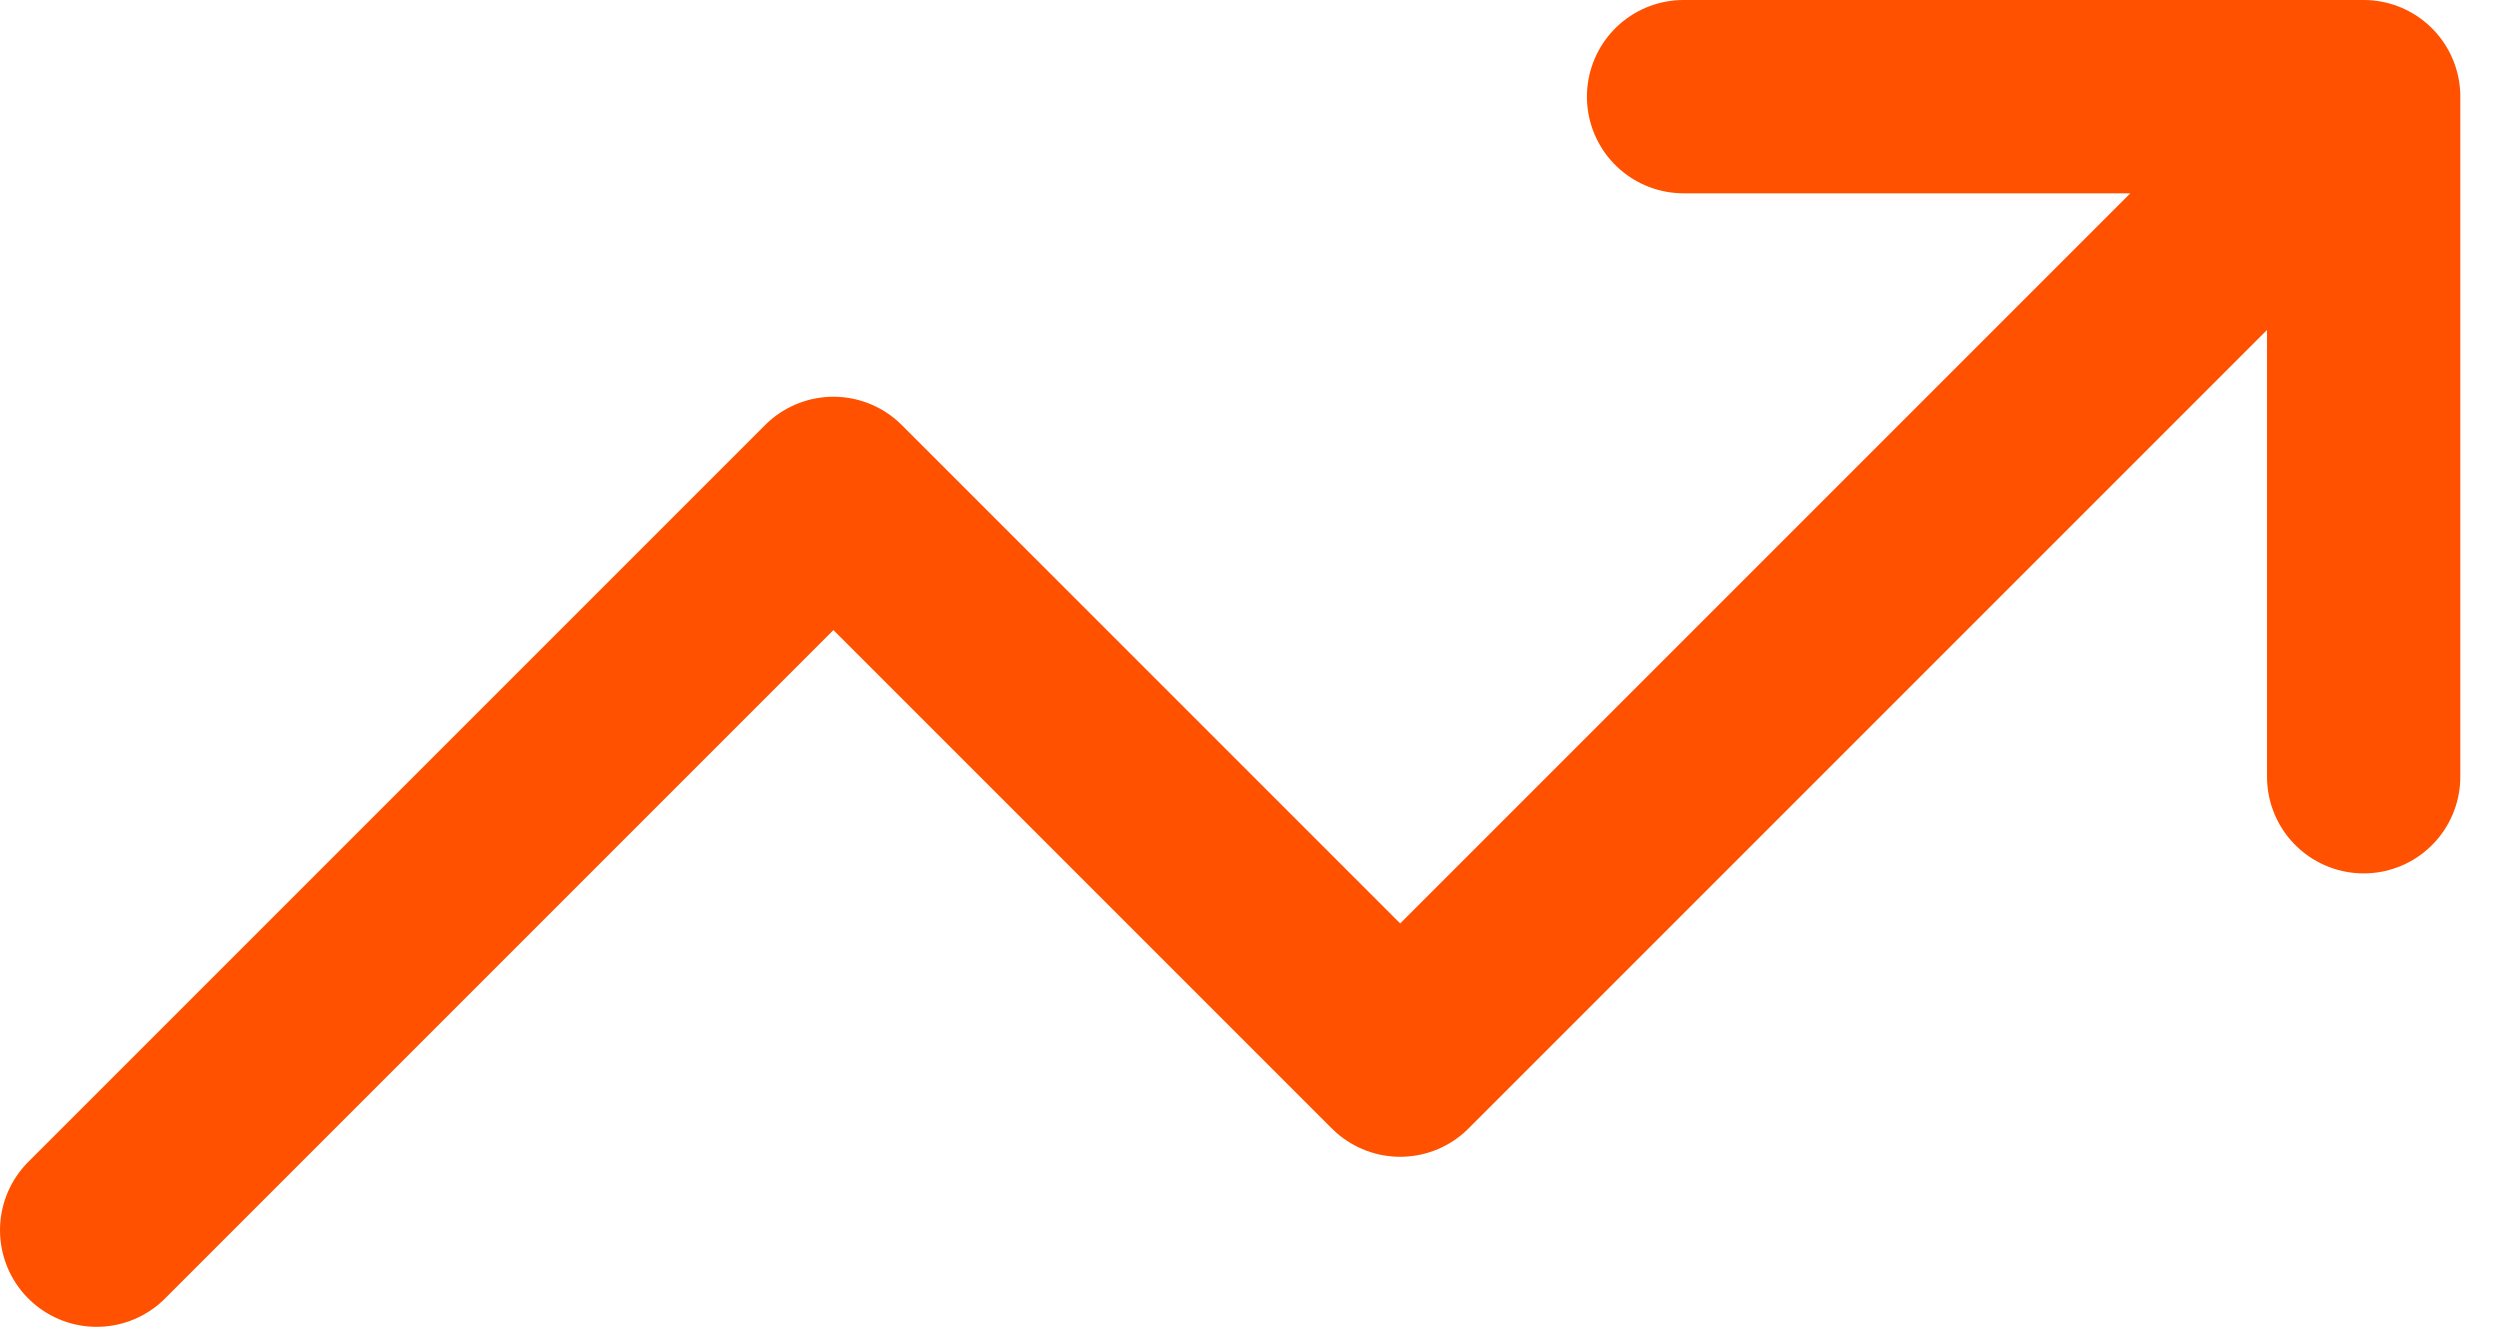
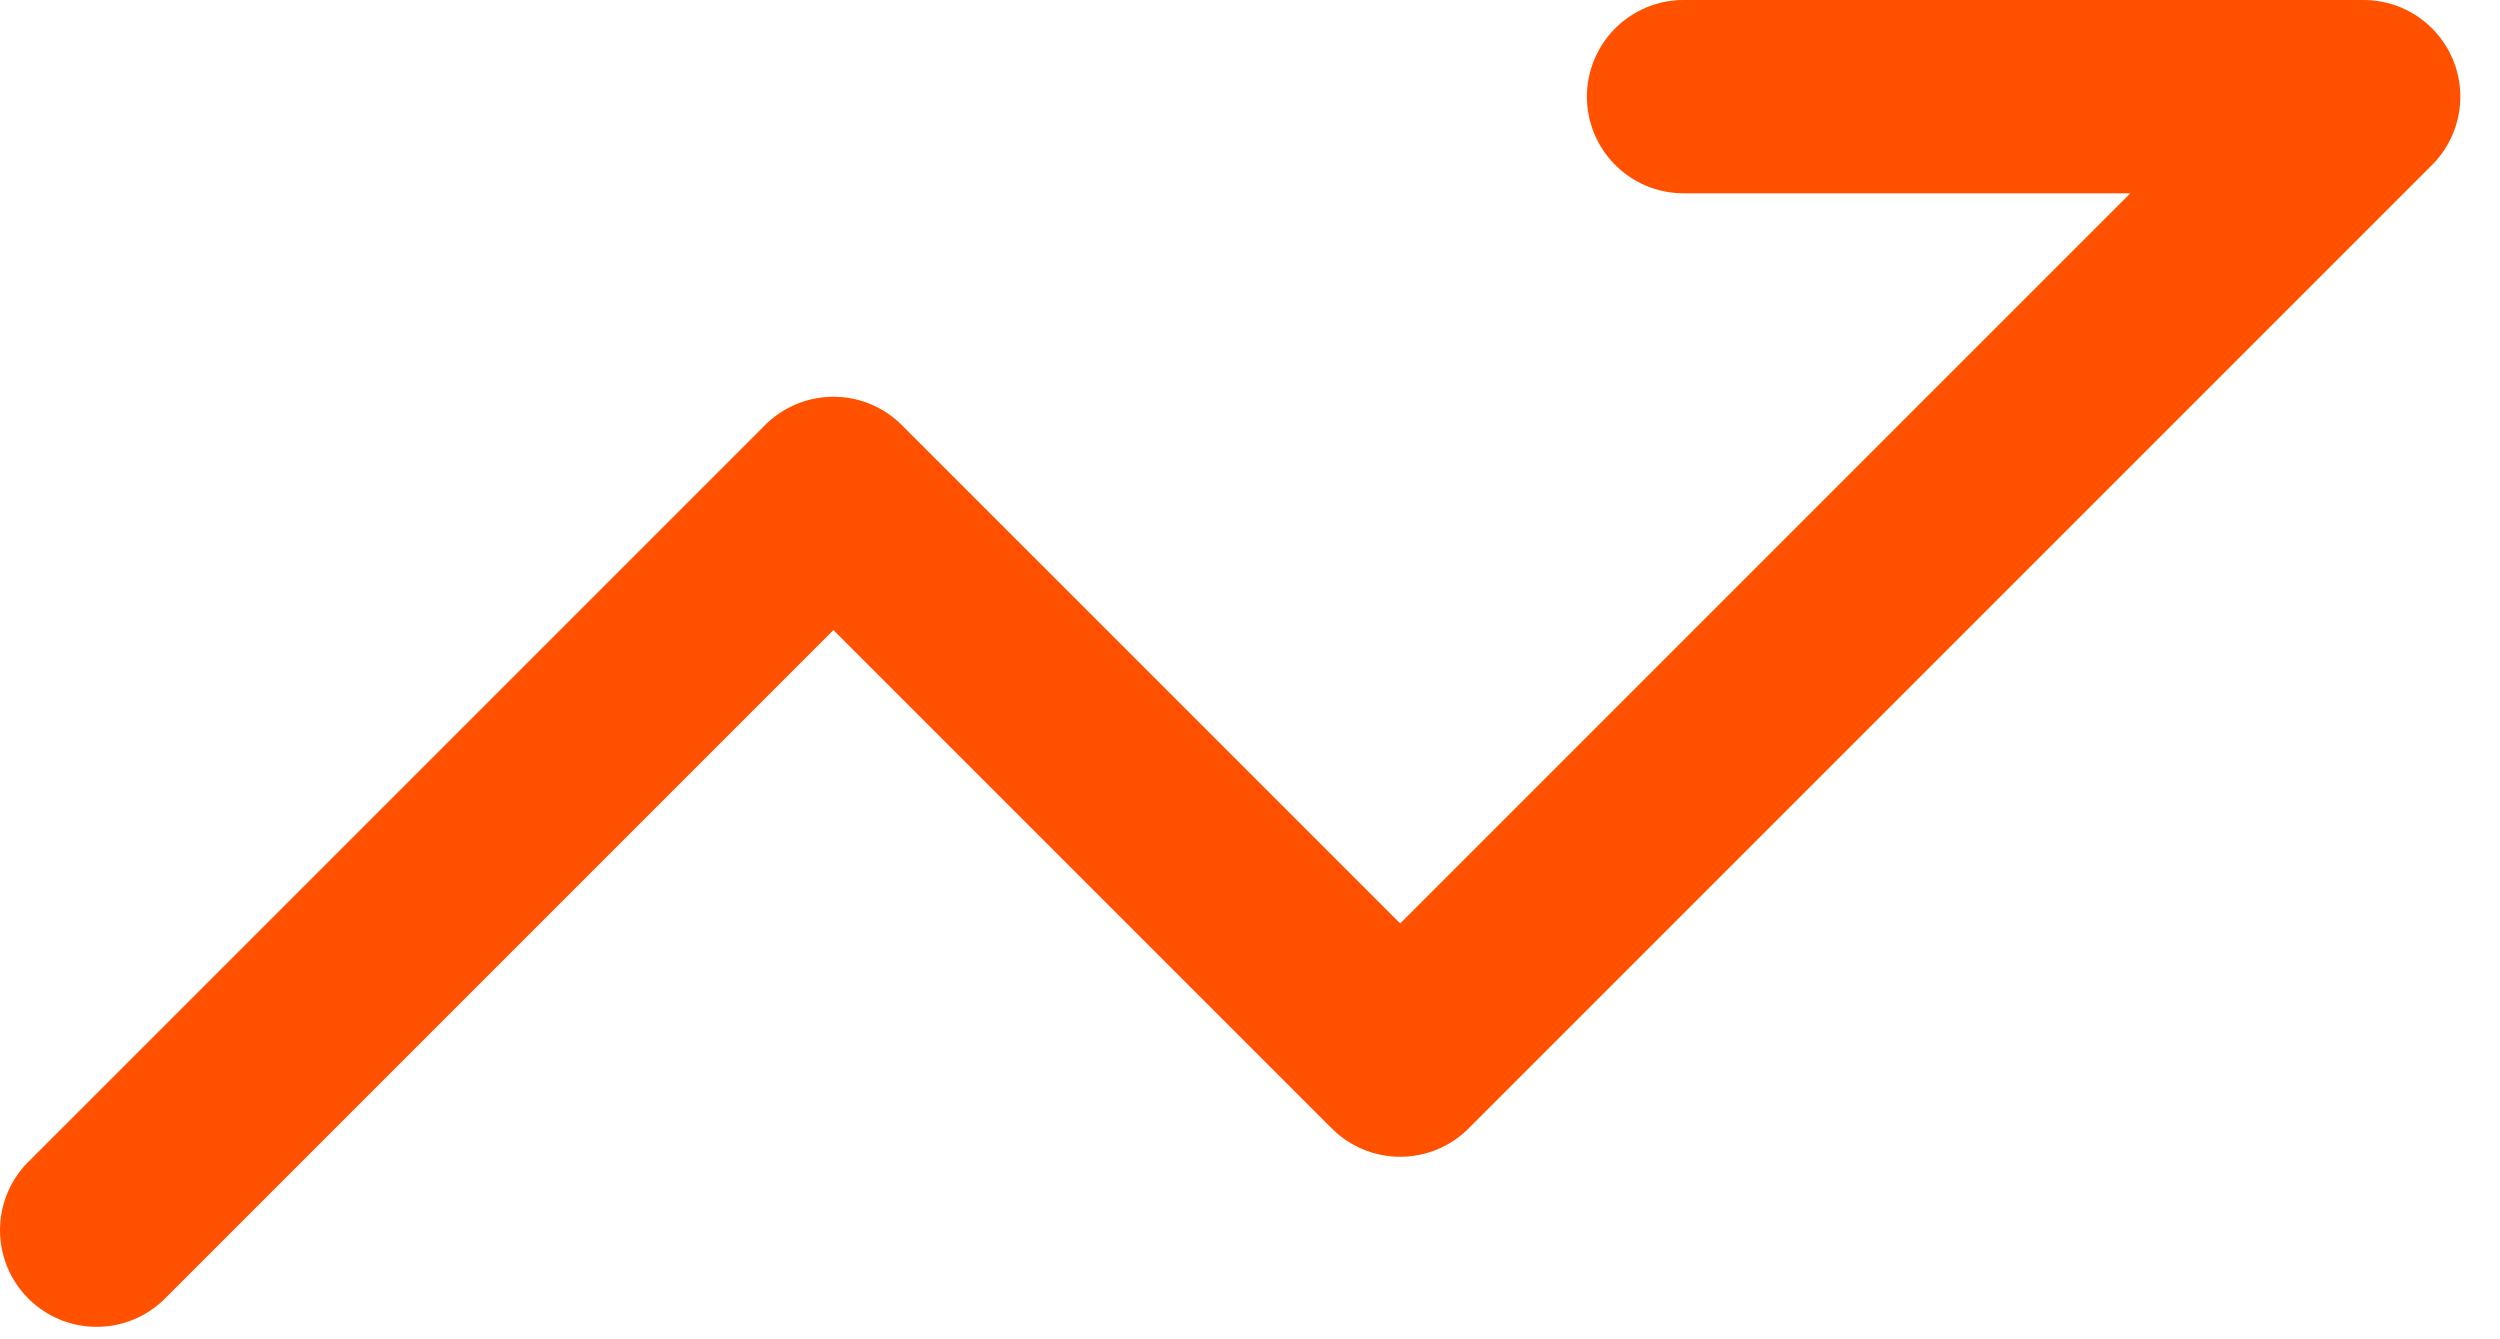
<svg xmlns="http://www.w3.org/2000/svg" width="56" height="30" viewBox="0 0 56 30" fill="none">
-   <path d="M52.946 2.165L31.364 23.747L18.669 11.052L2.165 27.556M52.946 2.165L37.712 2.165M52.946 2.165L52.946 17.399" stroke="#FF5100" stroke-width="4.33" stroke-linecap="round" stroke-linejoin="round" />
+   <path d="M52.946 2.165L31.364 23.747L18.669 11.052L2.165 27.556M52.946 2.165L37.712 2.165M52.946 2.165" stroke="#FF5100" stroke-width="4.33" stroke-linecap="round" stroke-linejoin="round" />
</svg>